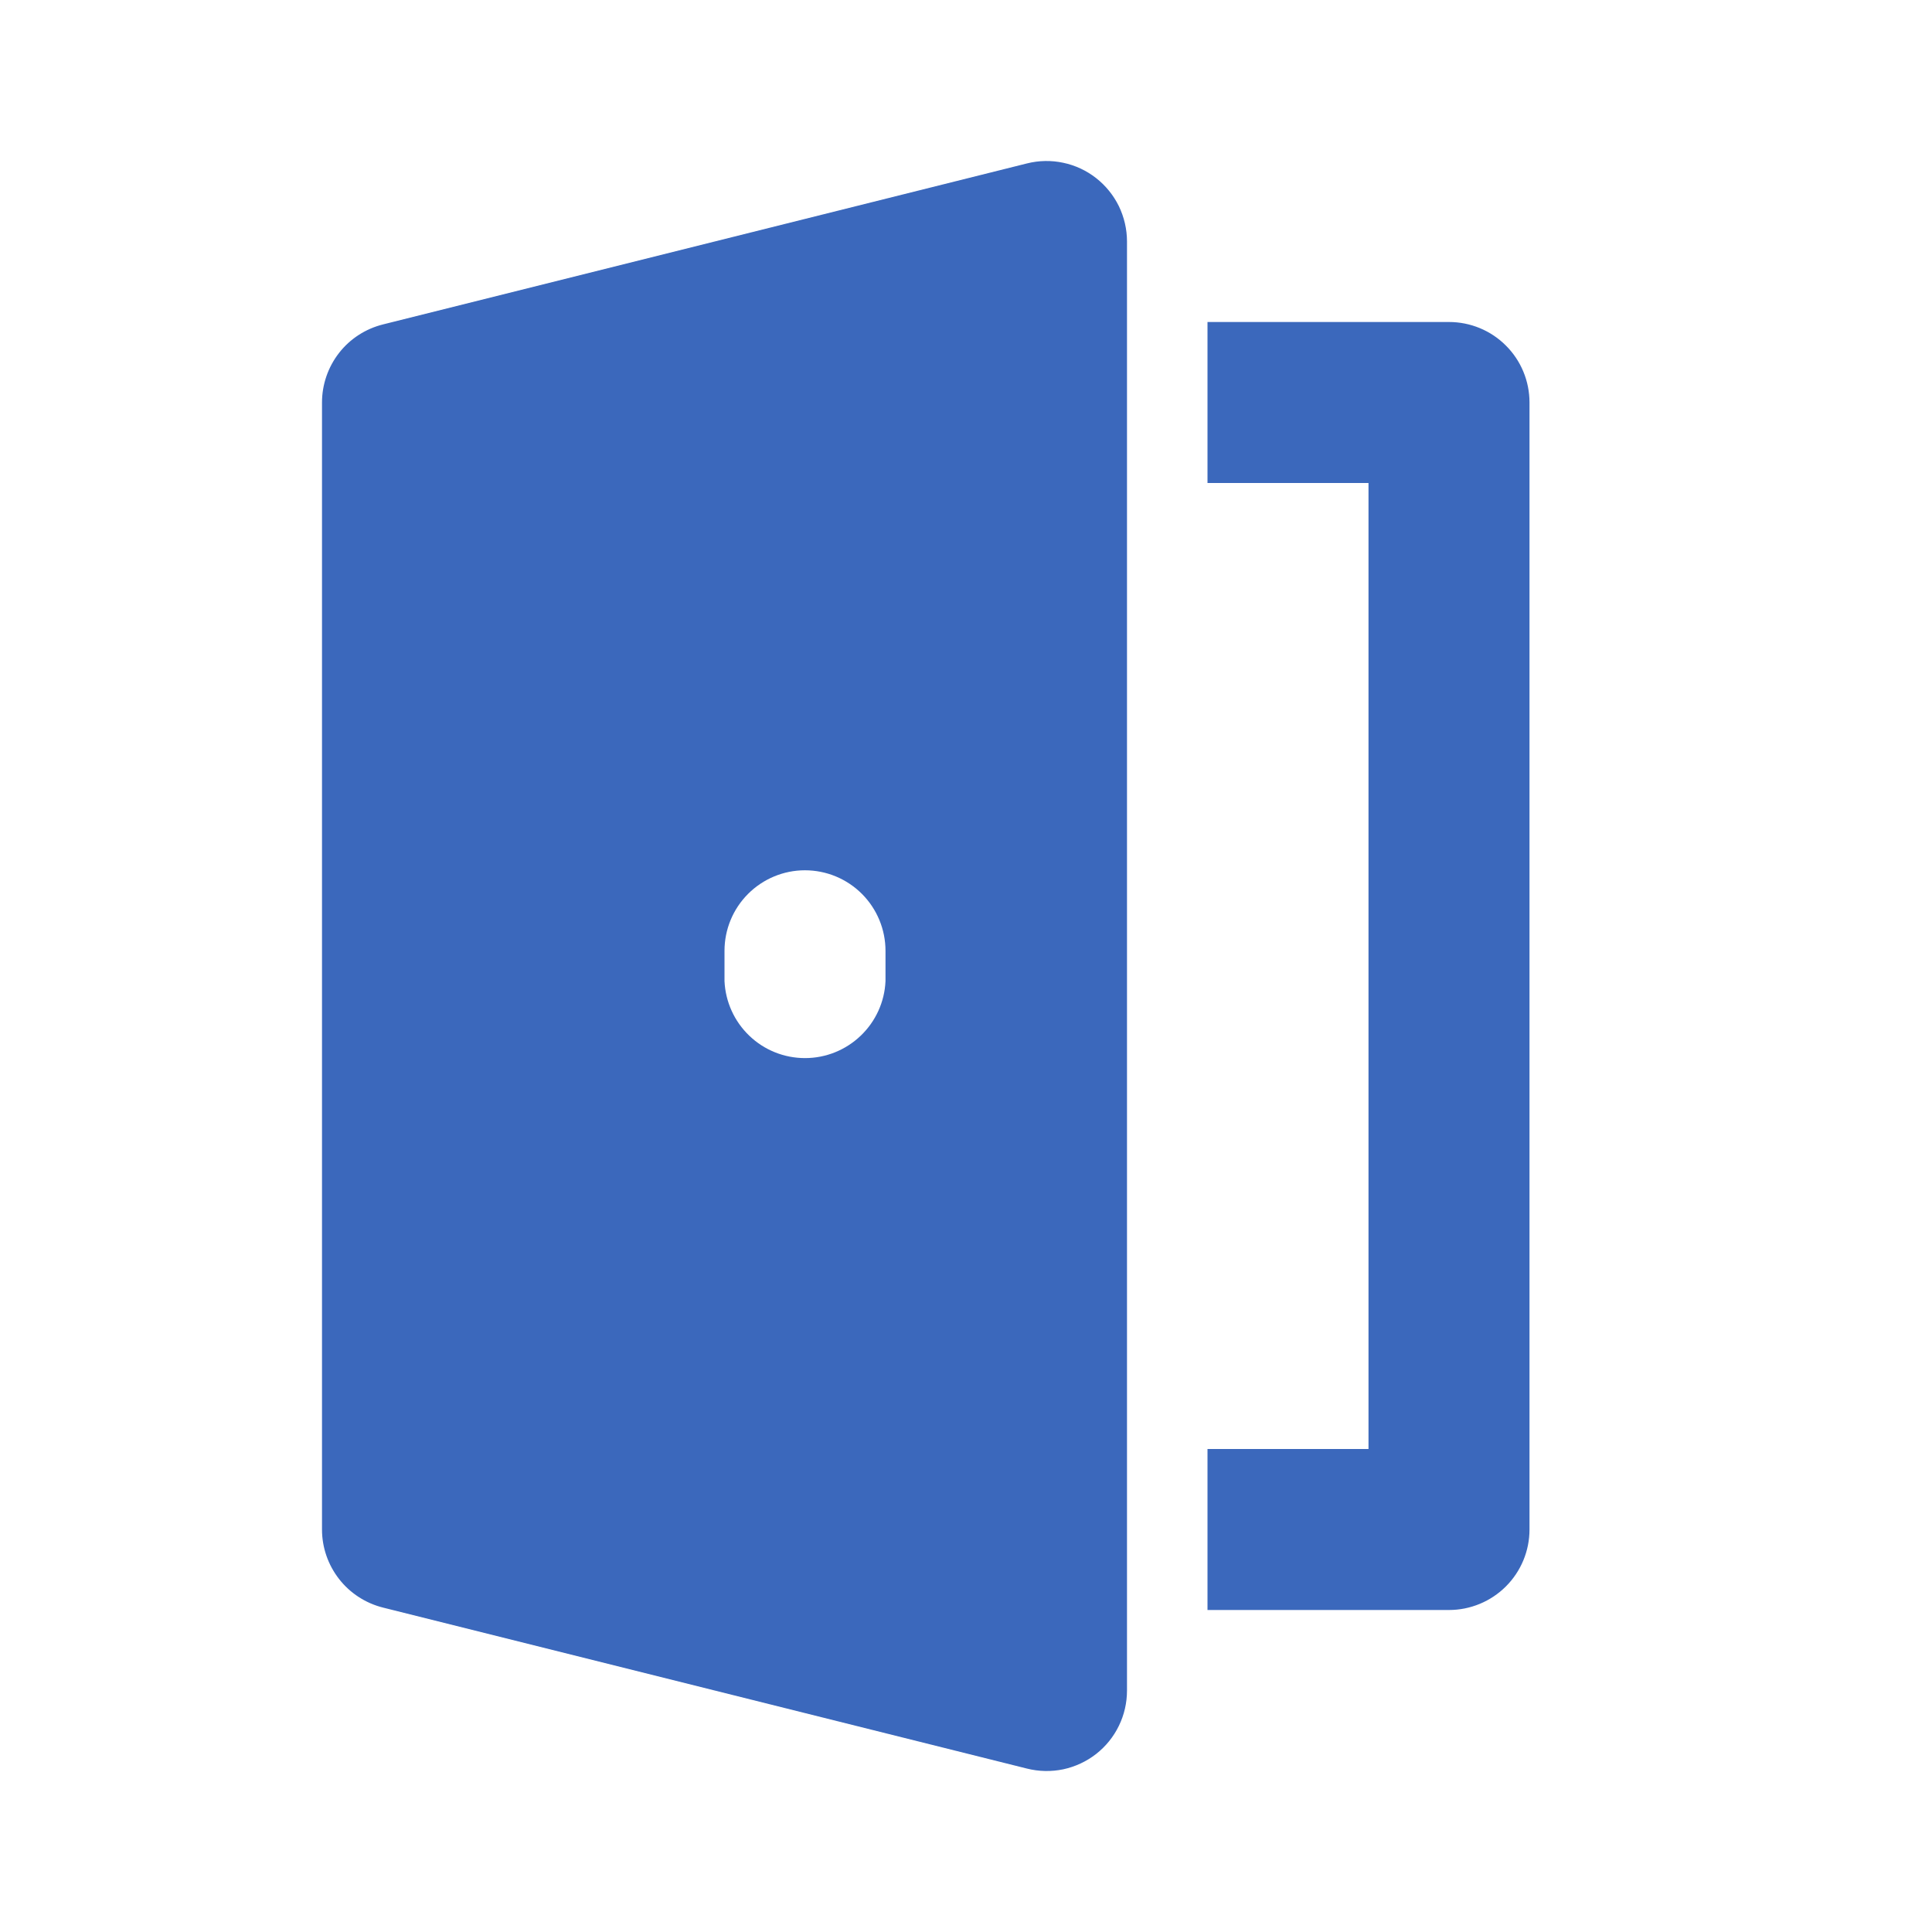
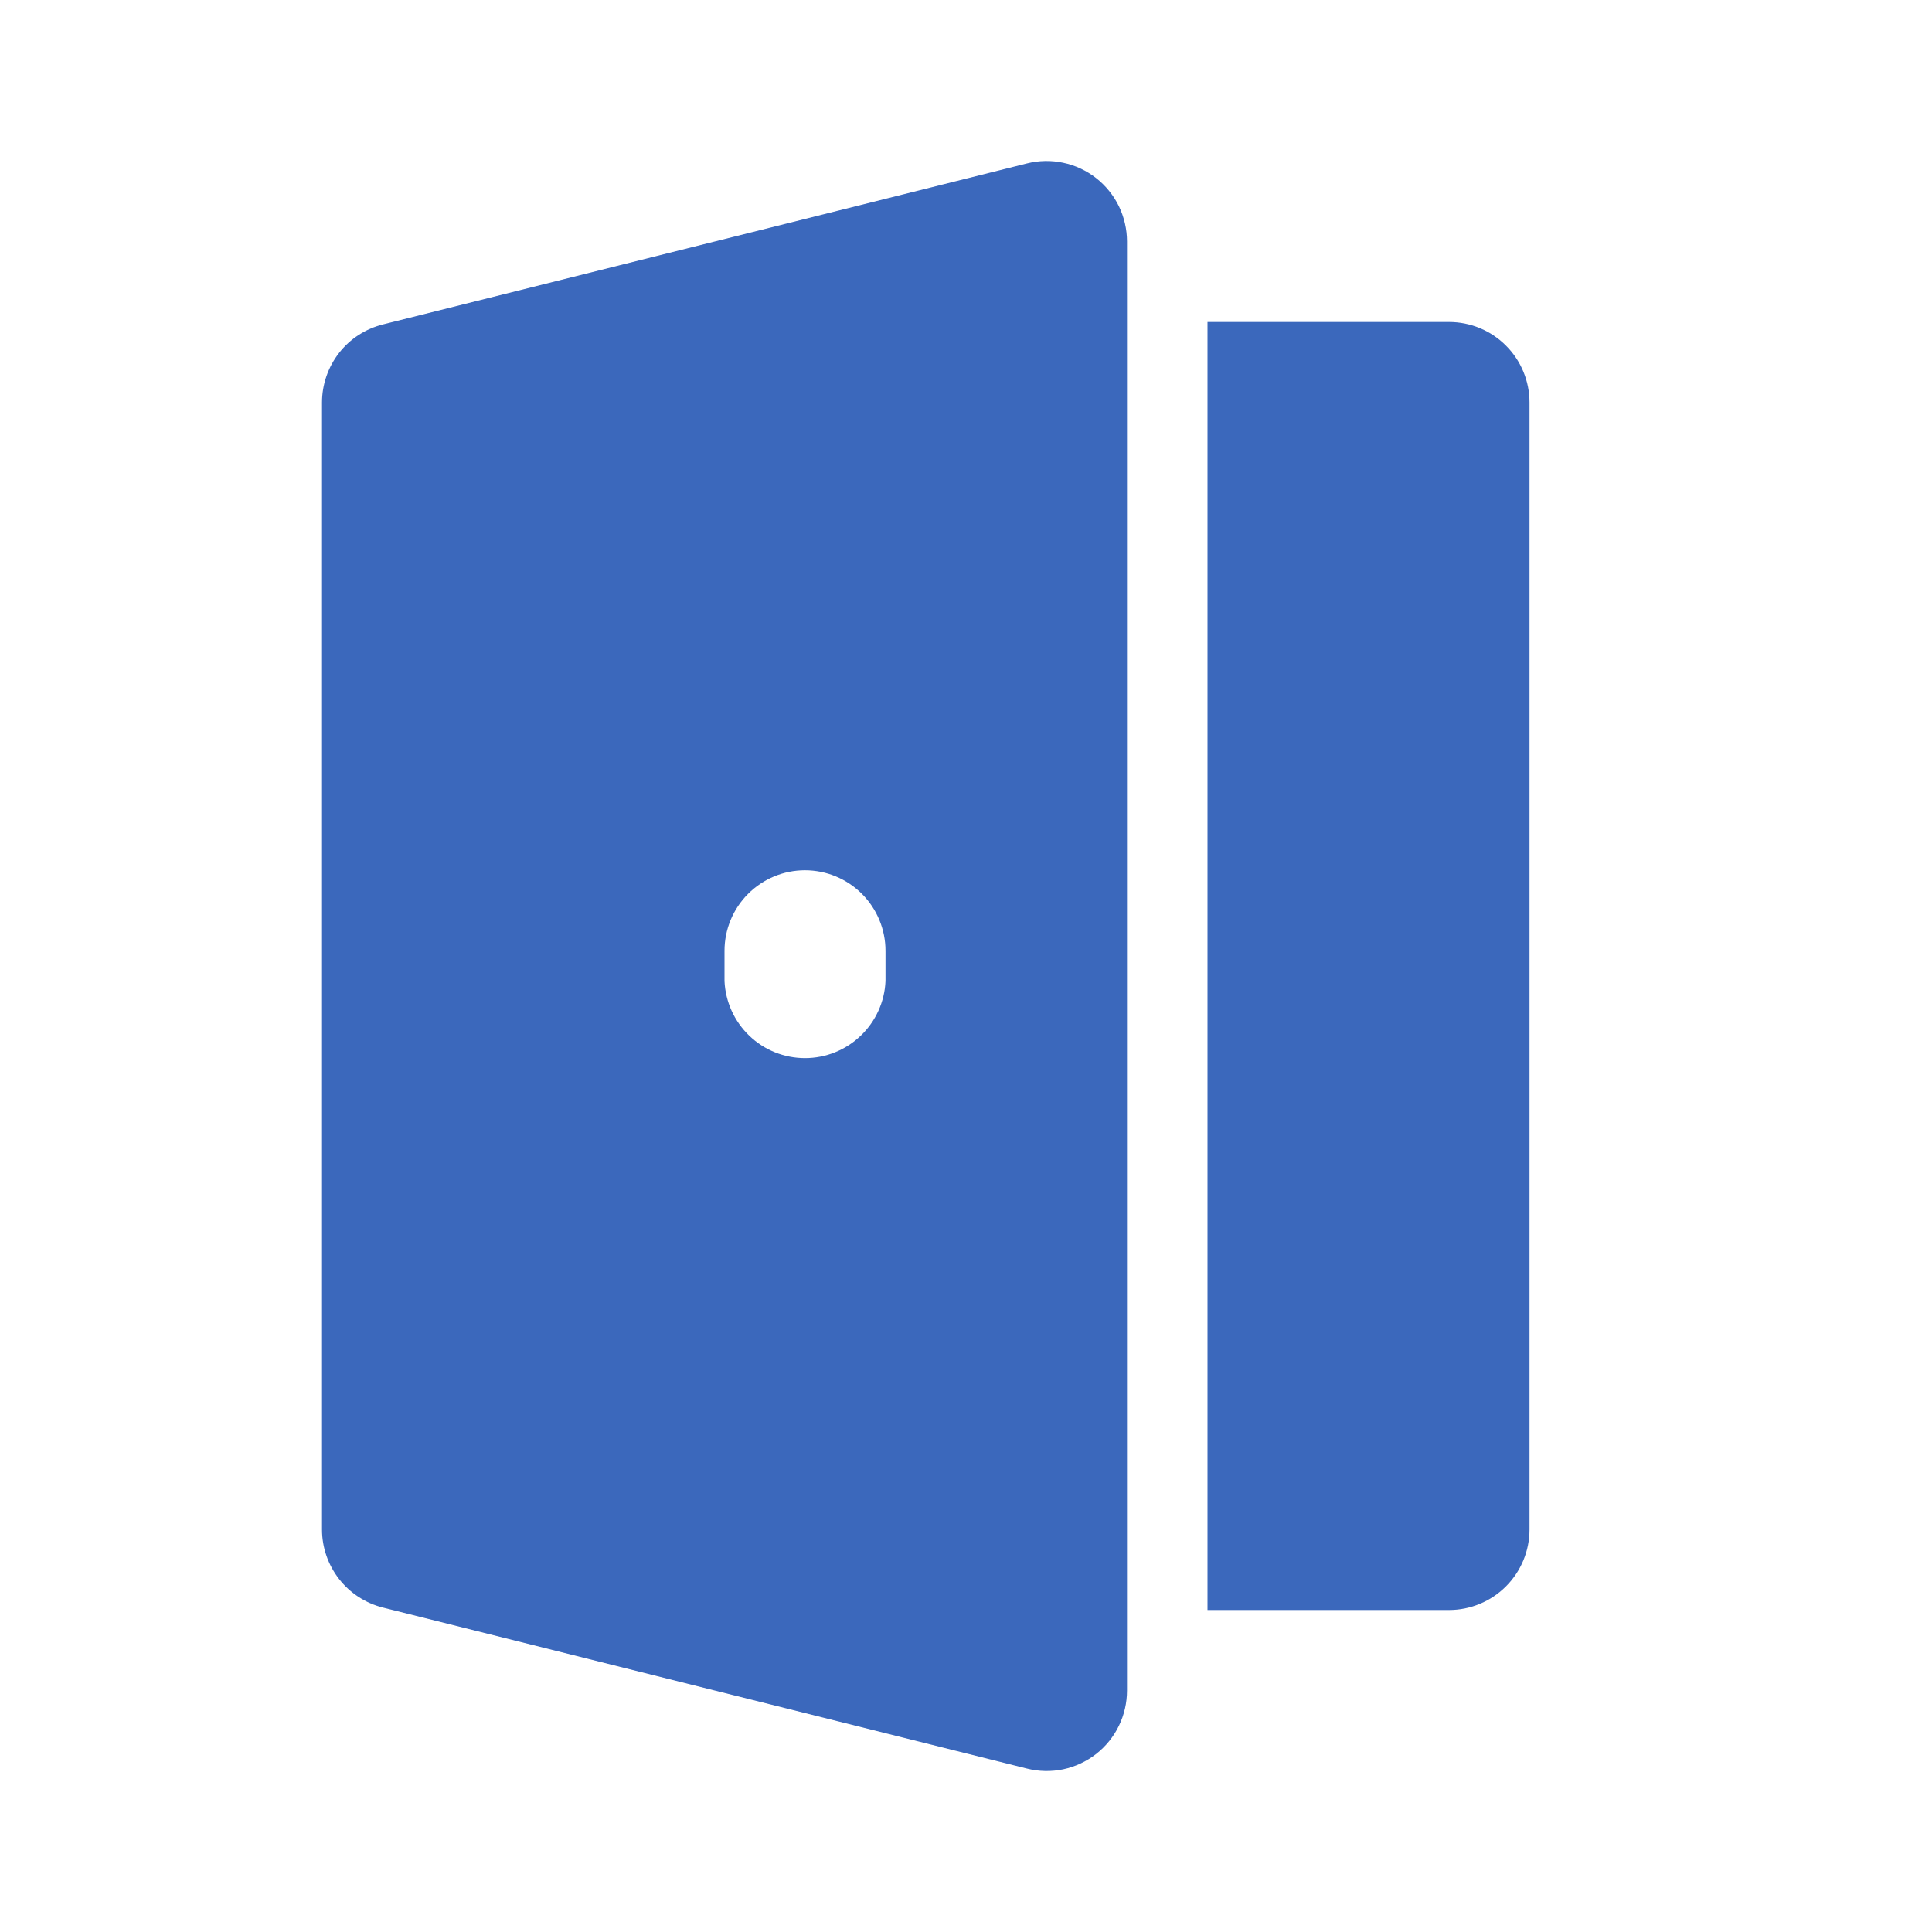
<svg xmlns="http://www.w3.org/2000/svg" width="24" height="24" viewBox="0 0 24 24" fill="none">
-   <path d="M19 5V19C19 19.265 18.895 19.519 18.707 19.707C18.52 19.894 18.265 20 18 20H15V18H17V6H15V4H18C18.265 4 18.52 4.105 18.707 4.293C18.895 4.48 19 4.735 19 5ZM4.758 4.03L12.758 2.03C12.905 1.993 13.059 1.99 13.208 2.022C13.356 2.053 13.496 2.118 13.616 2.212C13.735 2.305 13.832 2.425 13.899 2.561C13.965 2.698 14 2.848 14 3V21C14 21.152 13.966 21.302 13.899 21.439C13.833 21.575 13.736 21.695 13.616 21.789C13.496 21.882 13.357 21.947 13.208 21.979C13.059 22.01 12.905 22.007 12.758 21.97L4.758 19.97C4.542 19.916 4.349 19.791 4.212 19.615C4.075 19.439 4 19.223 4 19V5C4 4.777 4.075 4.56 4.212 4.384C4.349 4.208 4.542 4.084 4.758 4.03ZM9 12.188C9.012 12.445 9.122 12.688 9.308 12.866C9.494 13.045 9.742 13.144 10 13.144C10.258 13.144 10.505 13.045 10.692 12.866C10.878 12.688 10.989 12.445 11 12.188V11.811C11 11.546 10.894 11.291 10.707 11.104C10.519 10.916 10.265 10.811 9.999 10.811C9.734 10.811 9.48 10.917 9.293 11.104C9.105 11.292 9 11.546 9 11.812V12.188Z" fill="#3B68BC" />
+   <path d="M19 5V19C19 19.265 18.895 19.519 18.707 19.707C18.52 19.894 18.265 20 18 20H15V18H17H15V4H18C18.265 4 18.52 4.105 18.707 4.293C18.895 4.48 19 4.735 19 5ZM4.758 4.03L12.758 2.03C12.905 1.993 13.059 1.99 13.208 2.022C13.356 2.053 13.496 2.118 13.616 2.212C13.735 2.305 13.832 2.425 13.899 2.561C13.965 2.698 14 2.848 14 3V21C14 21.152 13.966 21.302 13.899 21.439C13.833 21.575 13.736 21.695 13.616 21.789C13.496 21.882 13.357 21.947 13.208 21.979C13.059 22.01 12.905 22.007 12.758 21.97L4.758 19.97C4.542 19.916 4.349 19.791 4.212 19.615C4.075 19.439 4 19.223 4 19V5C4 4.777 4.075 4.56 4.212 4.384C4.349 4.208 4.542 4.084 4.758 4.03ZM9 12.188C9.012 12.445 9.122 12.688 9.308 12.866C9.494 13.045 9.742 13.144 10 13.144C10.258 13.144 10.505 13.045 10.692 12.866C10.878 12.688 10.989 12.445 11 12.188V11.811C11 11.546 10.894 11.291 10.707 11.104C10.519 10.916 10.265 10.811 9.999 10.811C9.734 10.811 9.48 10.917 9.293 11.104C9.105 11.292 9 11.546 9 11.812V12.188Z" fill="#3B68BC" />
</svg>